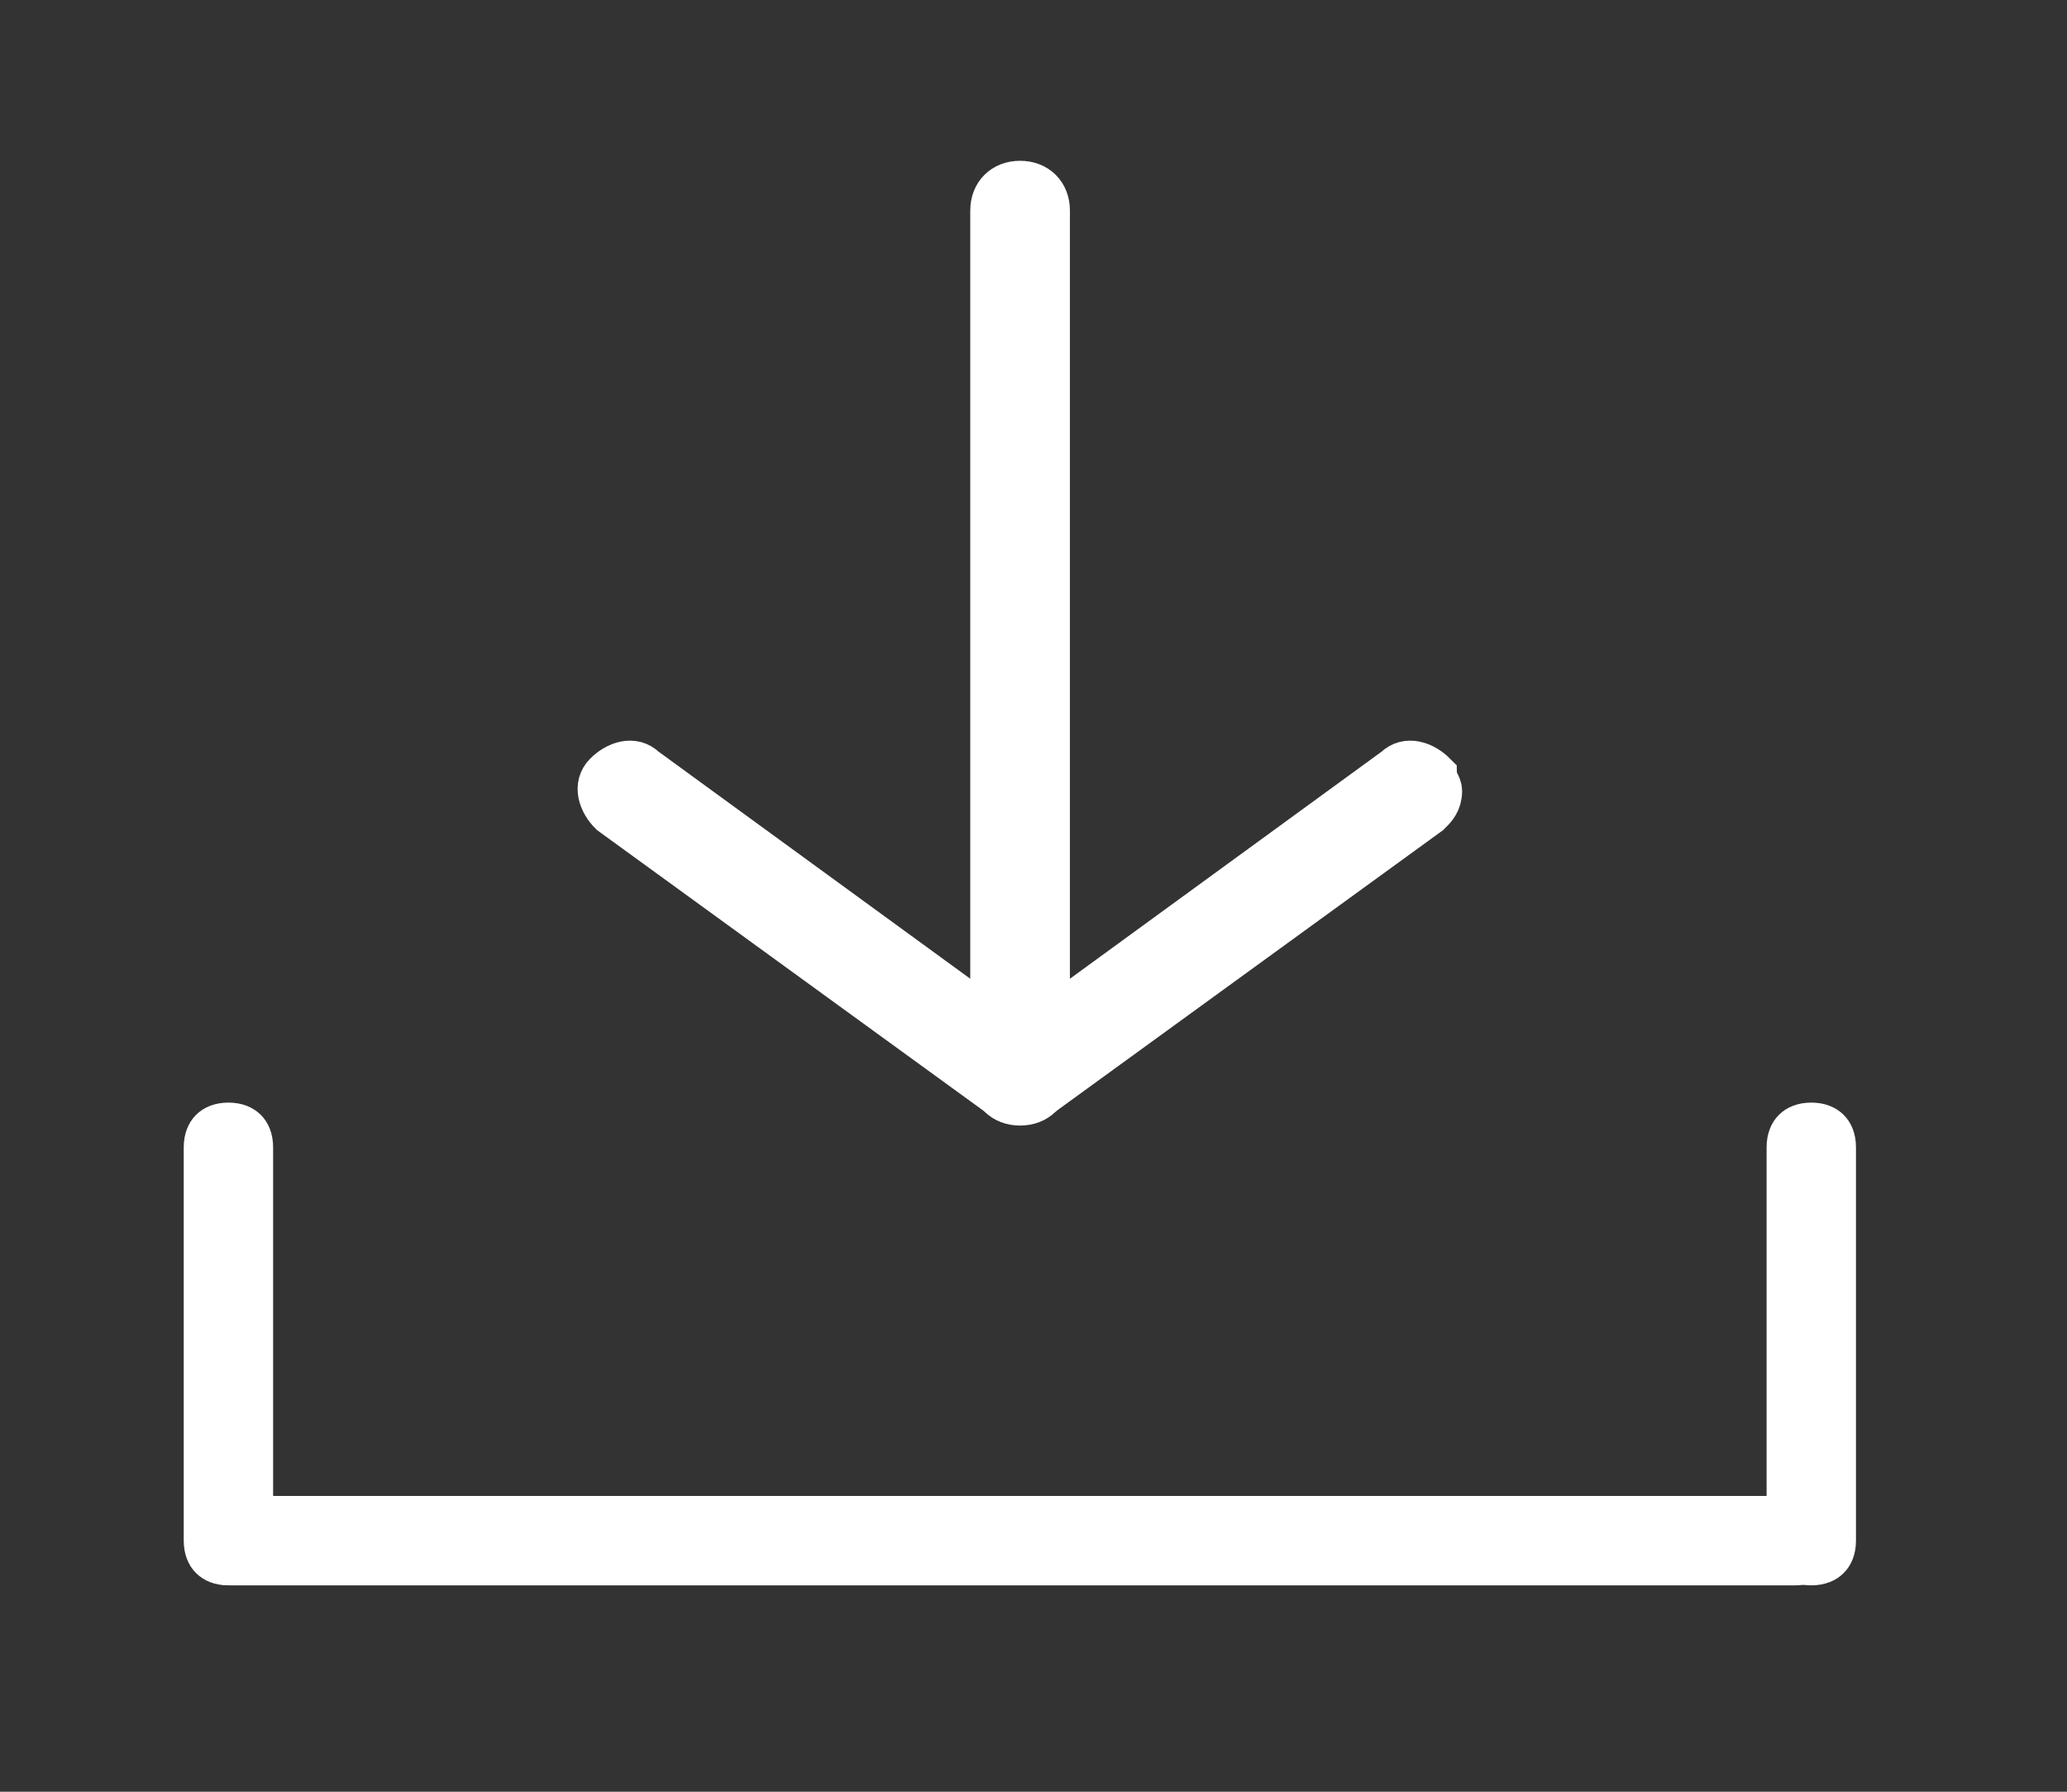
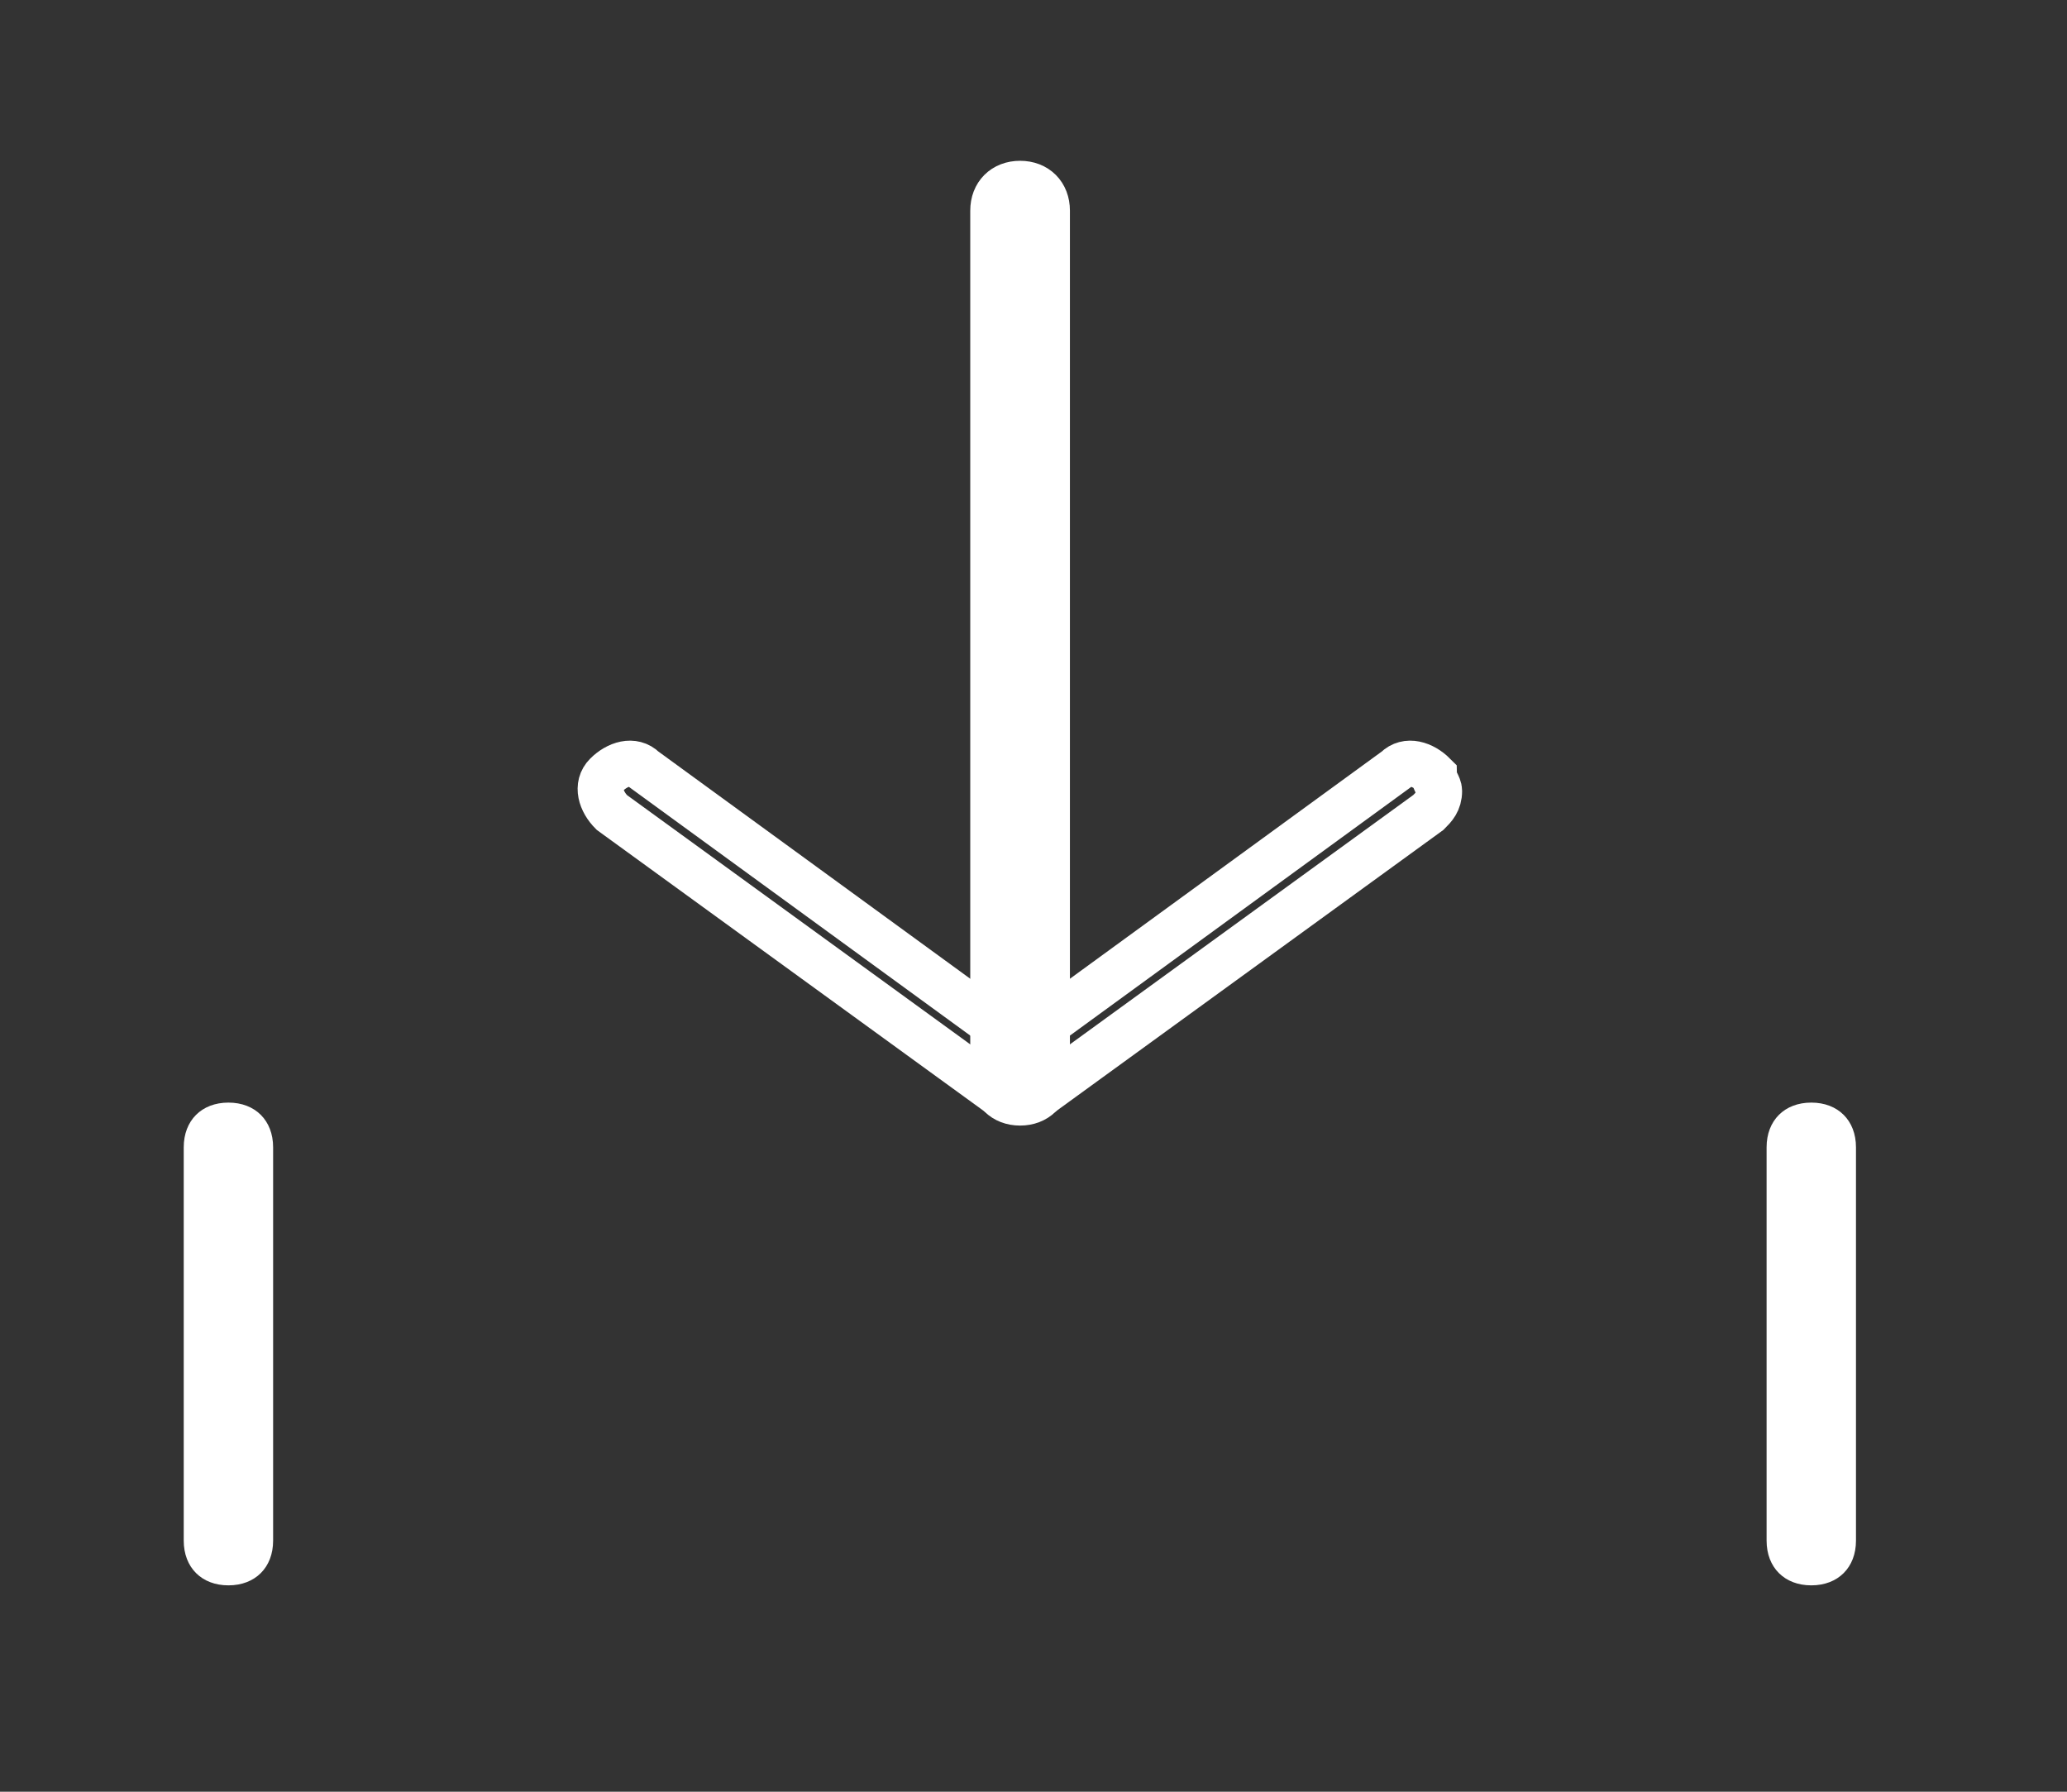
<svg xmlns="http://www.w3.org/2000/svg" width="45" height="39" viewBox="0 0 45 39" fill="none">
  <rect x="0" y="0" width="45" height="39" fill="#333333" stroke="none" />
-   <path d="M31.331 17.216C31.331 17.45 31.214 17.567 31.097 17.684L22.559 23.883C22.325 24 22.091 24 21.857 23.883L13.319 17.684C13.085 17.45 12.969 17.099 13.203 16.866C13.436 16.632 13.787 16.515 14.021 16.749L22.208 22.713L30.395 16.749C30.629 16.515 30.98 16.632 31.214 16.866C31.214 16.983 31.331 17.099 31.331 17.216Z" fill="white" />
  <path d="M22.793 4.585V23.415C22.793 23.766 22.559 24 22.208 24C21.857 24 21.623 23.766 21.623 23.415V4.585C21.623 4.234 21.857 4 22.208 4C22.559 4 22.793 4.234 22.793 4.585Z" fill="white" />
  <path d="M31.331 17.216C31.331 17.45 31.214 17.567 31.097 17.684L22.559 23.883C22.325 24 22.091 24 21.857 23.883L13.319 17.684C13.085 17.45 12.969 17.099 13.203 16.866C13.436 16.632 13.787 16.515 14.021 16.749L22.208 22.713L30.395 16.749C30.629 16.515 30.98 16.632 31.214 16.866C31.214 16.983 31.331 17.099 31.331 17.216Z" stroke="white" />
  <path d="M22.793 4.585V23.415C22.793 23.766 22.559 24 22.208 24C21.857 24 21.623 23.766 21.623 23.415V4.585C21.623 4.234 21.857 4 22.208 4C22.559 4 22.793 4.234 22.793 4.585Z" stroke="white" />
-   <path d="M39.087 34.508H5.033C4.449 34.508 4.06 34.119 4.06 33.535C4.06 32.951 4.449 32.562 5.033 32.562H39.087C39.671 32.562 40.06 32.951 40.06 33.535C40.06 34.119 39.671 34.508 39.087 34.508Z" fill="white" />
  <path d="M39.433 34.508C38.849 34.508 38.46 34.119 38.46 33.535V24.973C38.46 24.389 38.849 24 39.433 24C40.017 24 40.406 24.389 40.406 24.973V33.535C40.406 34.119 40.017 34.508 39.433 34.508Z" fill="white" />
  <path d="M4.973 34.508C4.389 34.508 4 34.119 4 33.535V24.973C4 24.389 4.389 24 4.973 24C5.557 24 5.946 24.389 5.946 24.973V33.535C5.946 34.119 5.557 34.508 4.973 34.508Z" fill="white" />
</svg>